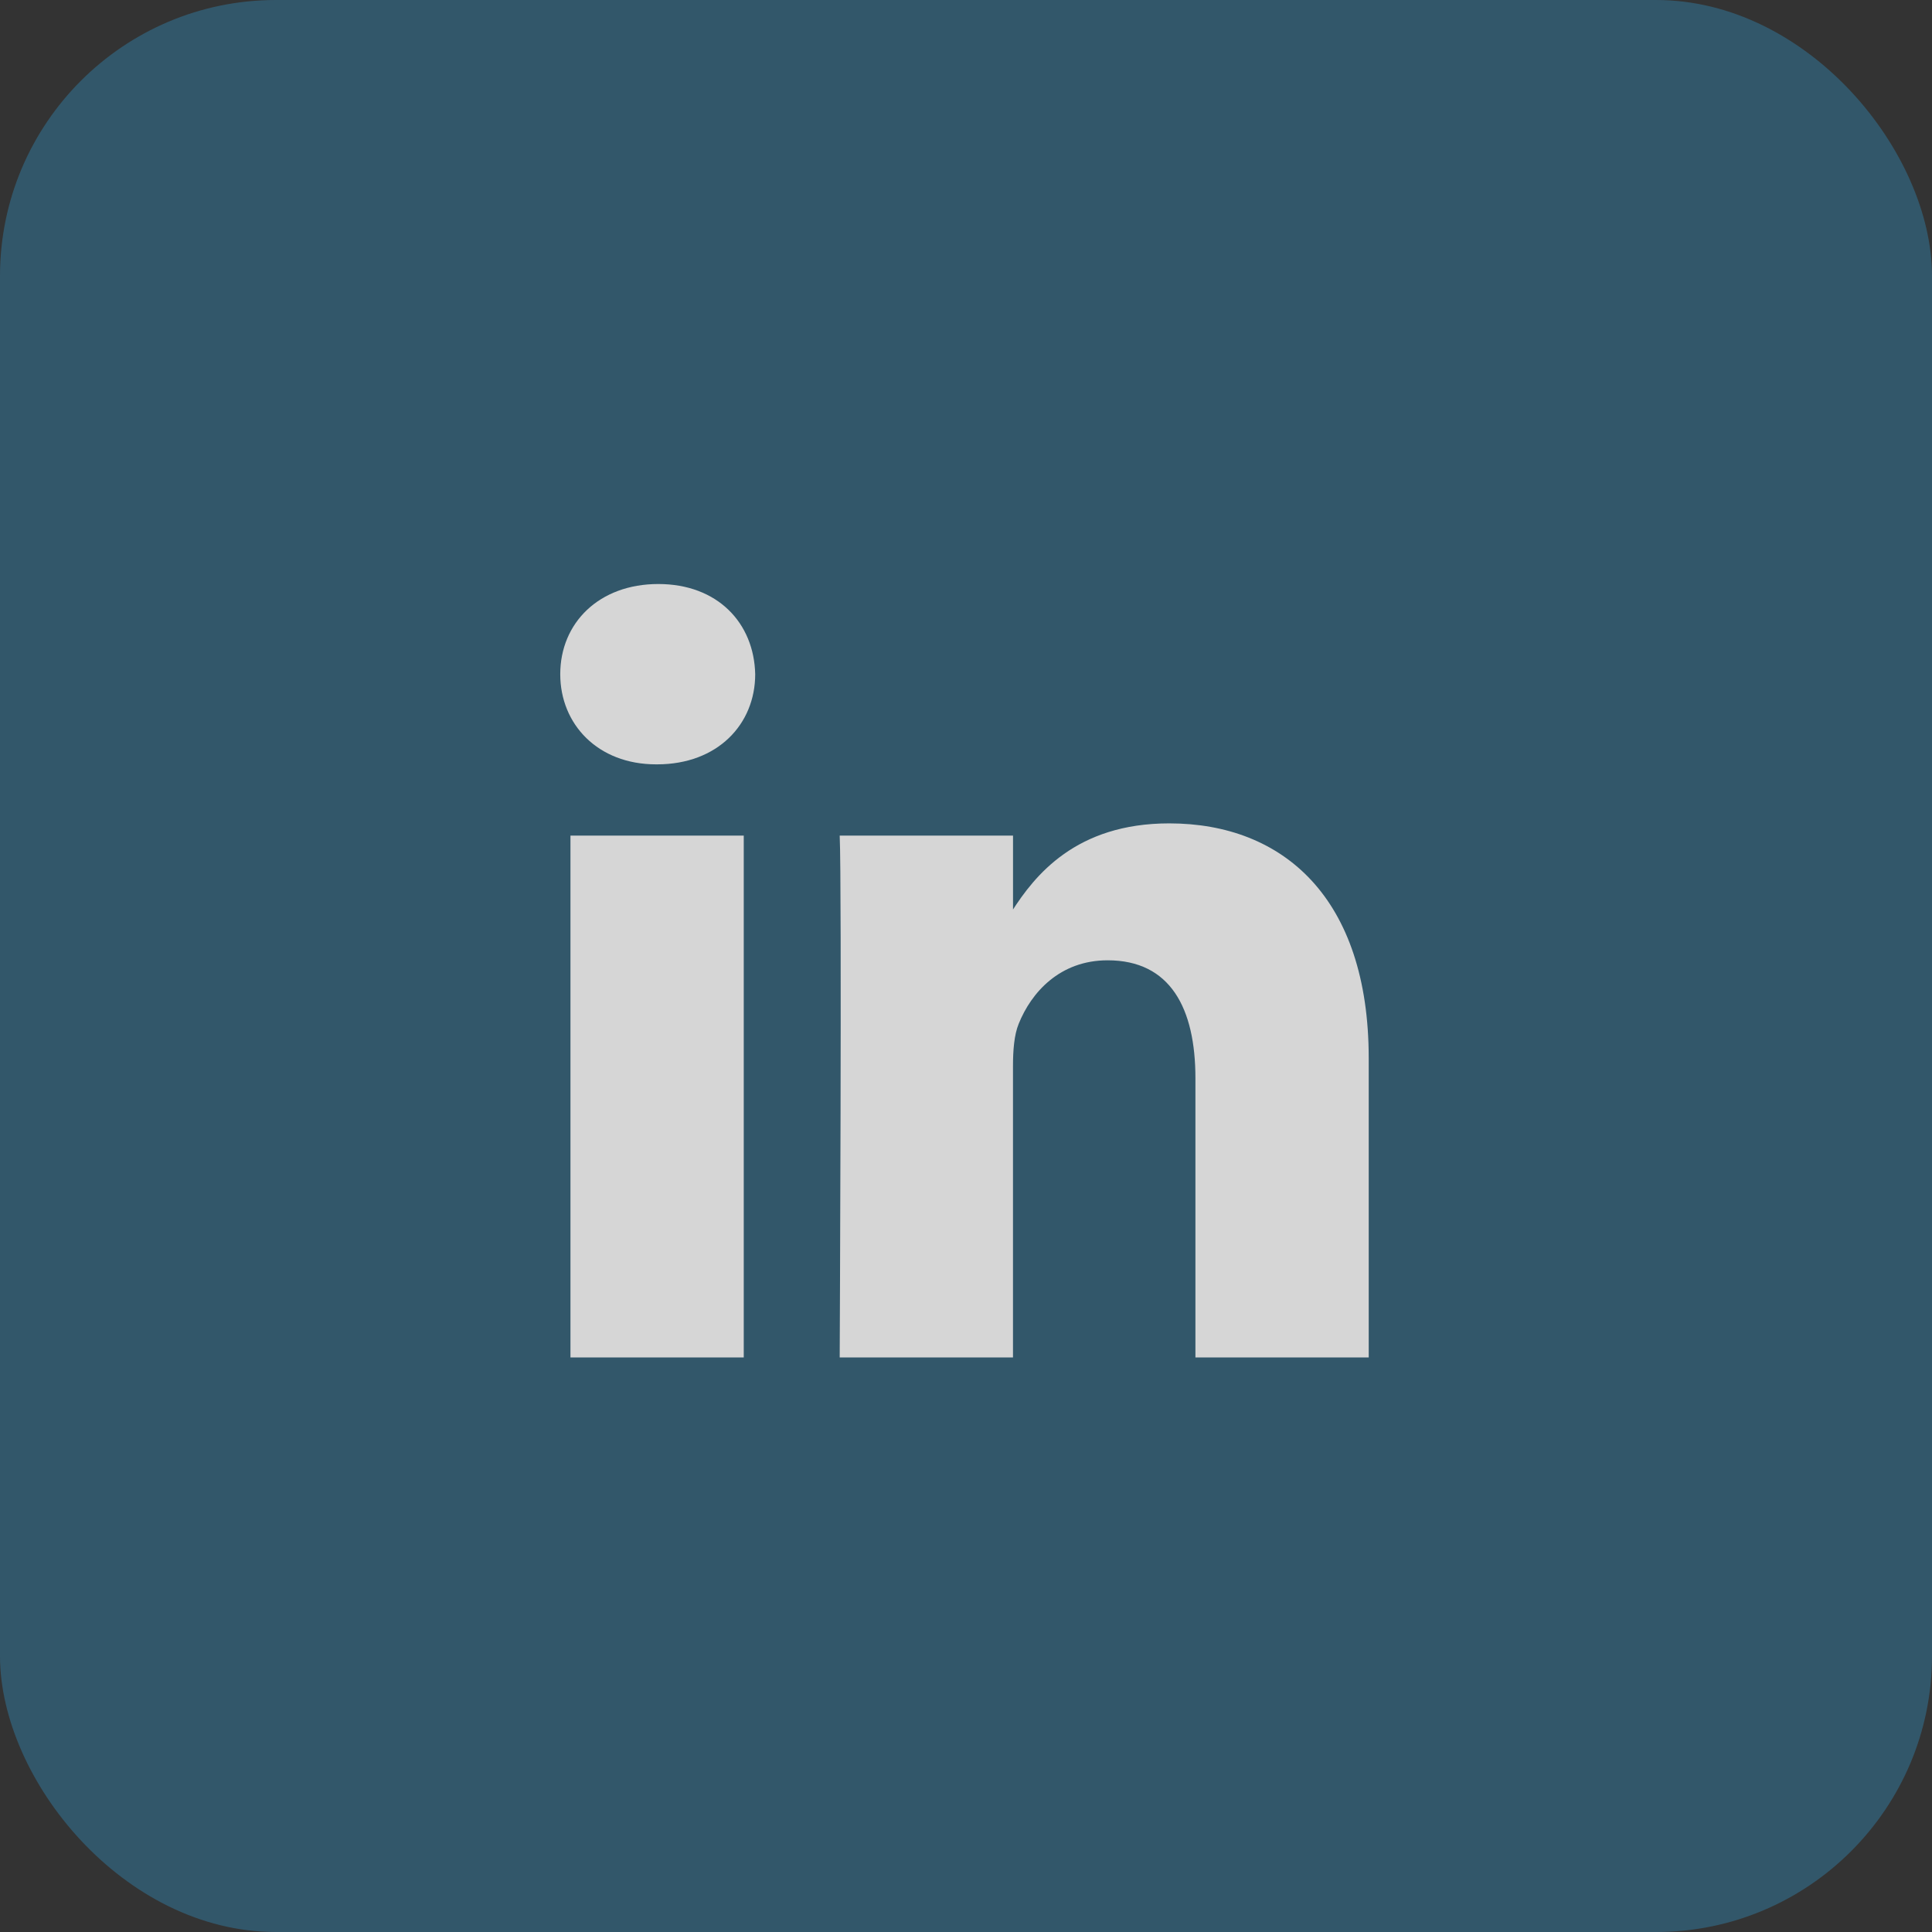
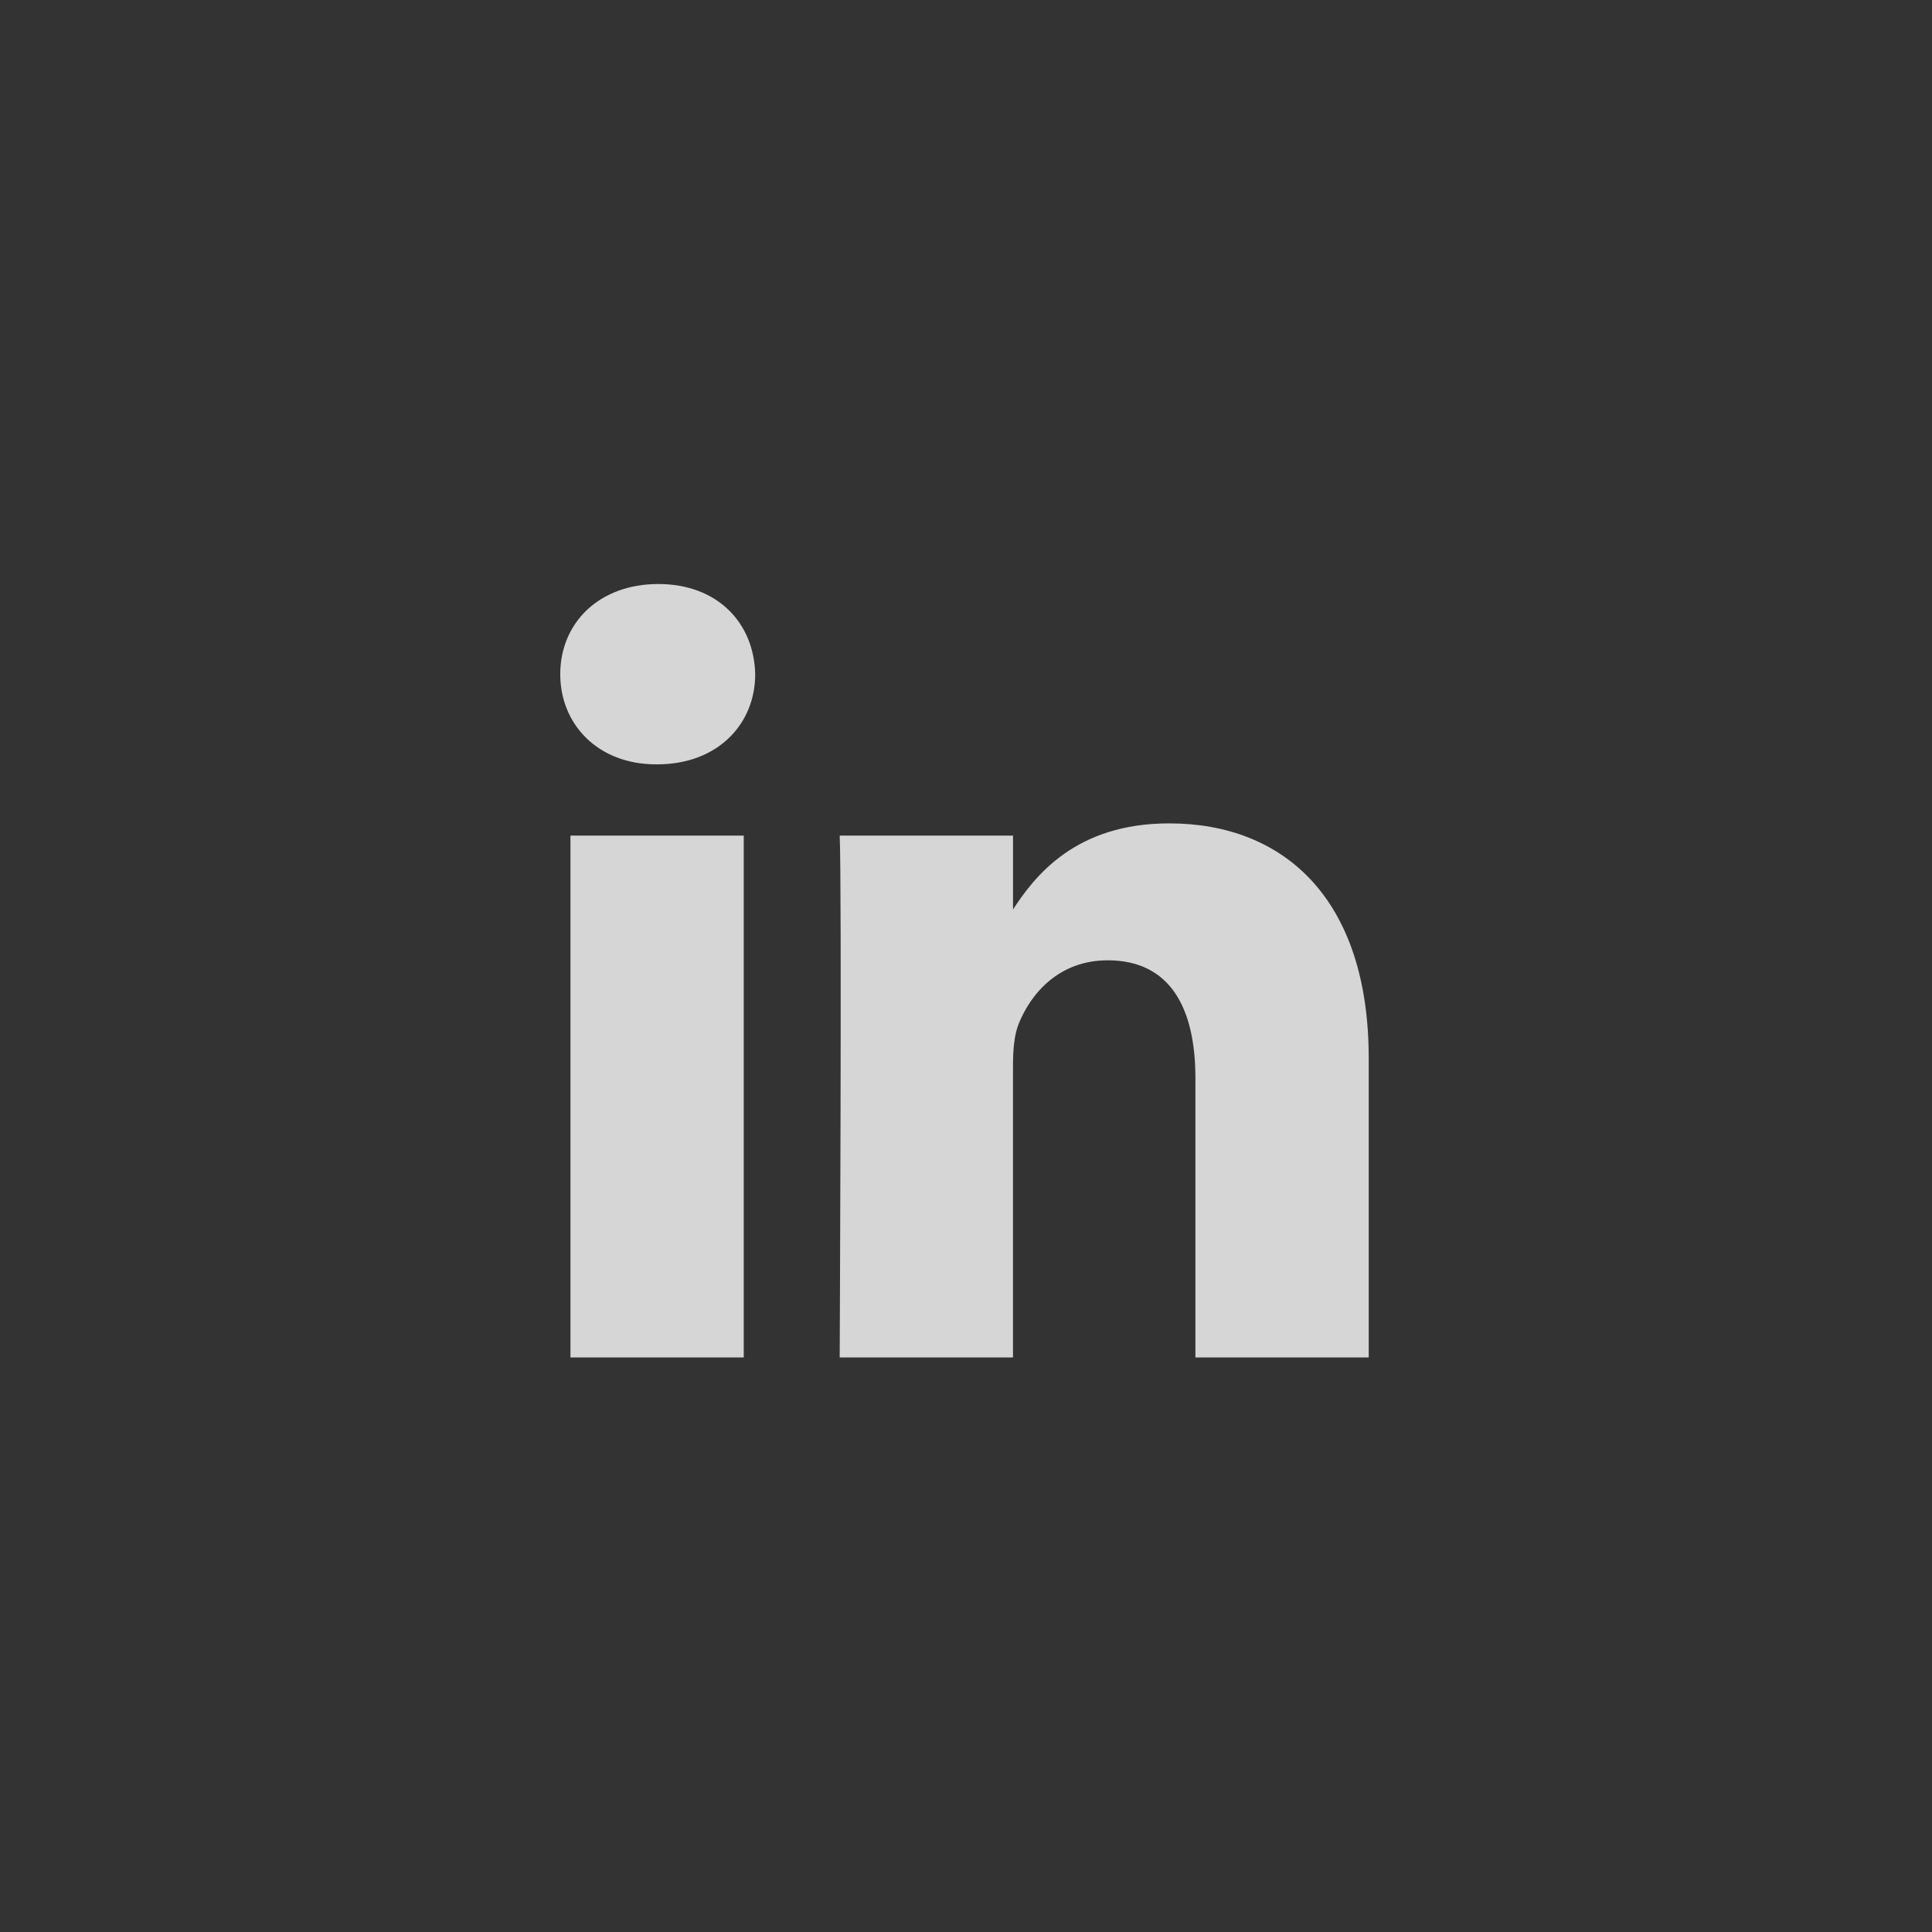
<svg xmlns="http://www.w3.org/2000/svg" width="56" height="56" viewBox="0 0 56 56" fill="none">
  <rect x="0" y="0" width="56" height="56" fill="#333333" stroke="none" />
  <g opacity="0.8">
-     <rect width="56" height="56" rx="8" fill="#326078" />
    <path d="M21.558 39.347V24.22H16.535V39.347H21.559H21.558ZM19.048 22.155C20.799 22.155 21.89 20.994 21.89 19.542C21.857 18.057 20.799 16.928 19.081 16.928C17.362 16.928 16.239 18.057 16.239 19.542C16.239 20.994 17.329 22.155 19.015 22.155H19.047L19.048 22.155ZM24.339 39.347H29.362V30.901C29.362 30.449 29.395 29.997 29.528 29.674C29.891 28.77 30.717 27.835 32.105 27.835C33.923 27.835 34.65 29.222 34.65 31.256V39.347H39.673V30.674C39.673 26.028 37.195 23.866 33.89 23.866C31.18 23.866 29.99 25.381 29.329 26.414H29.363V24.221H24.339C24.405 25.64 24.339 39.348 24.339 39.348L24.339 39.347Z" fill="white" />
  </g>
</svg>